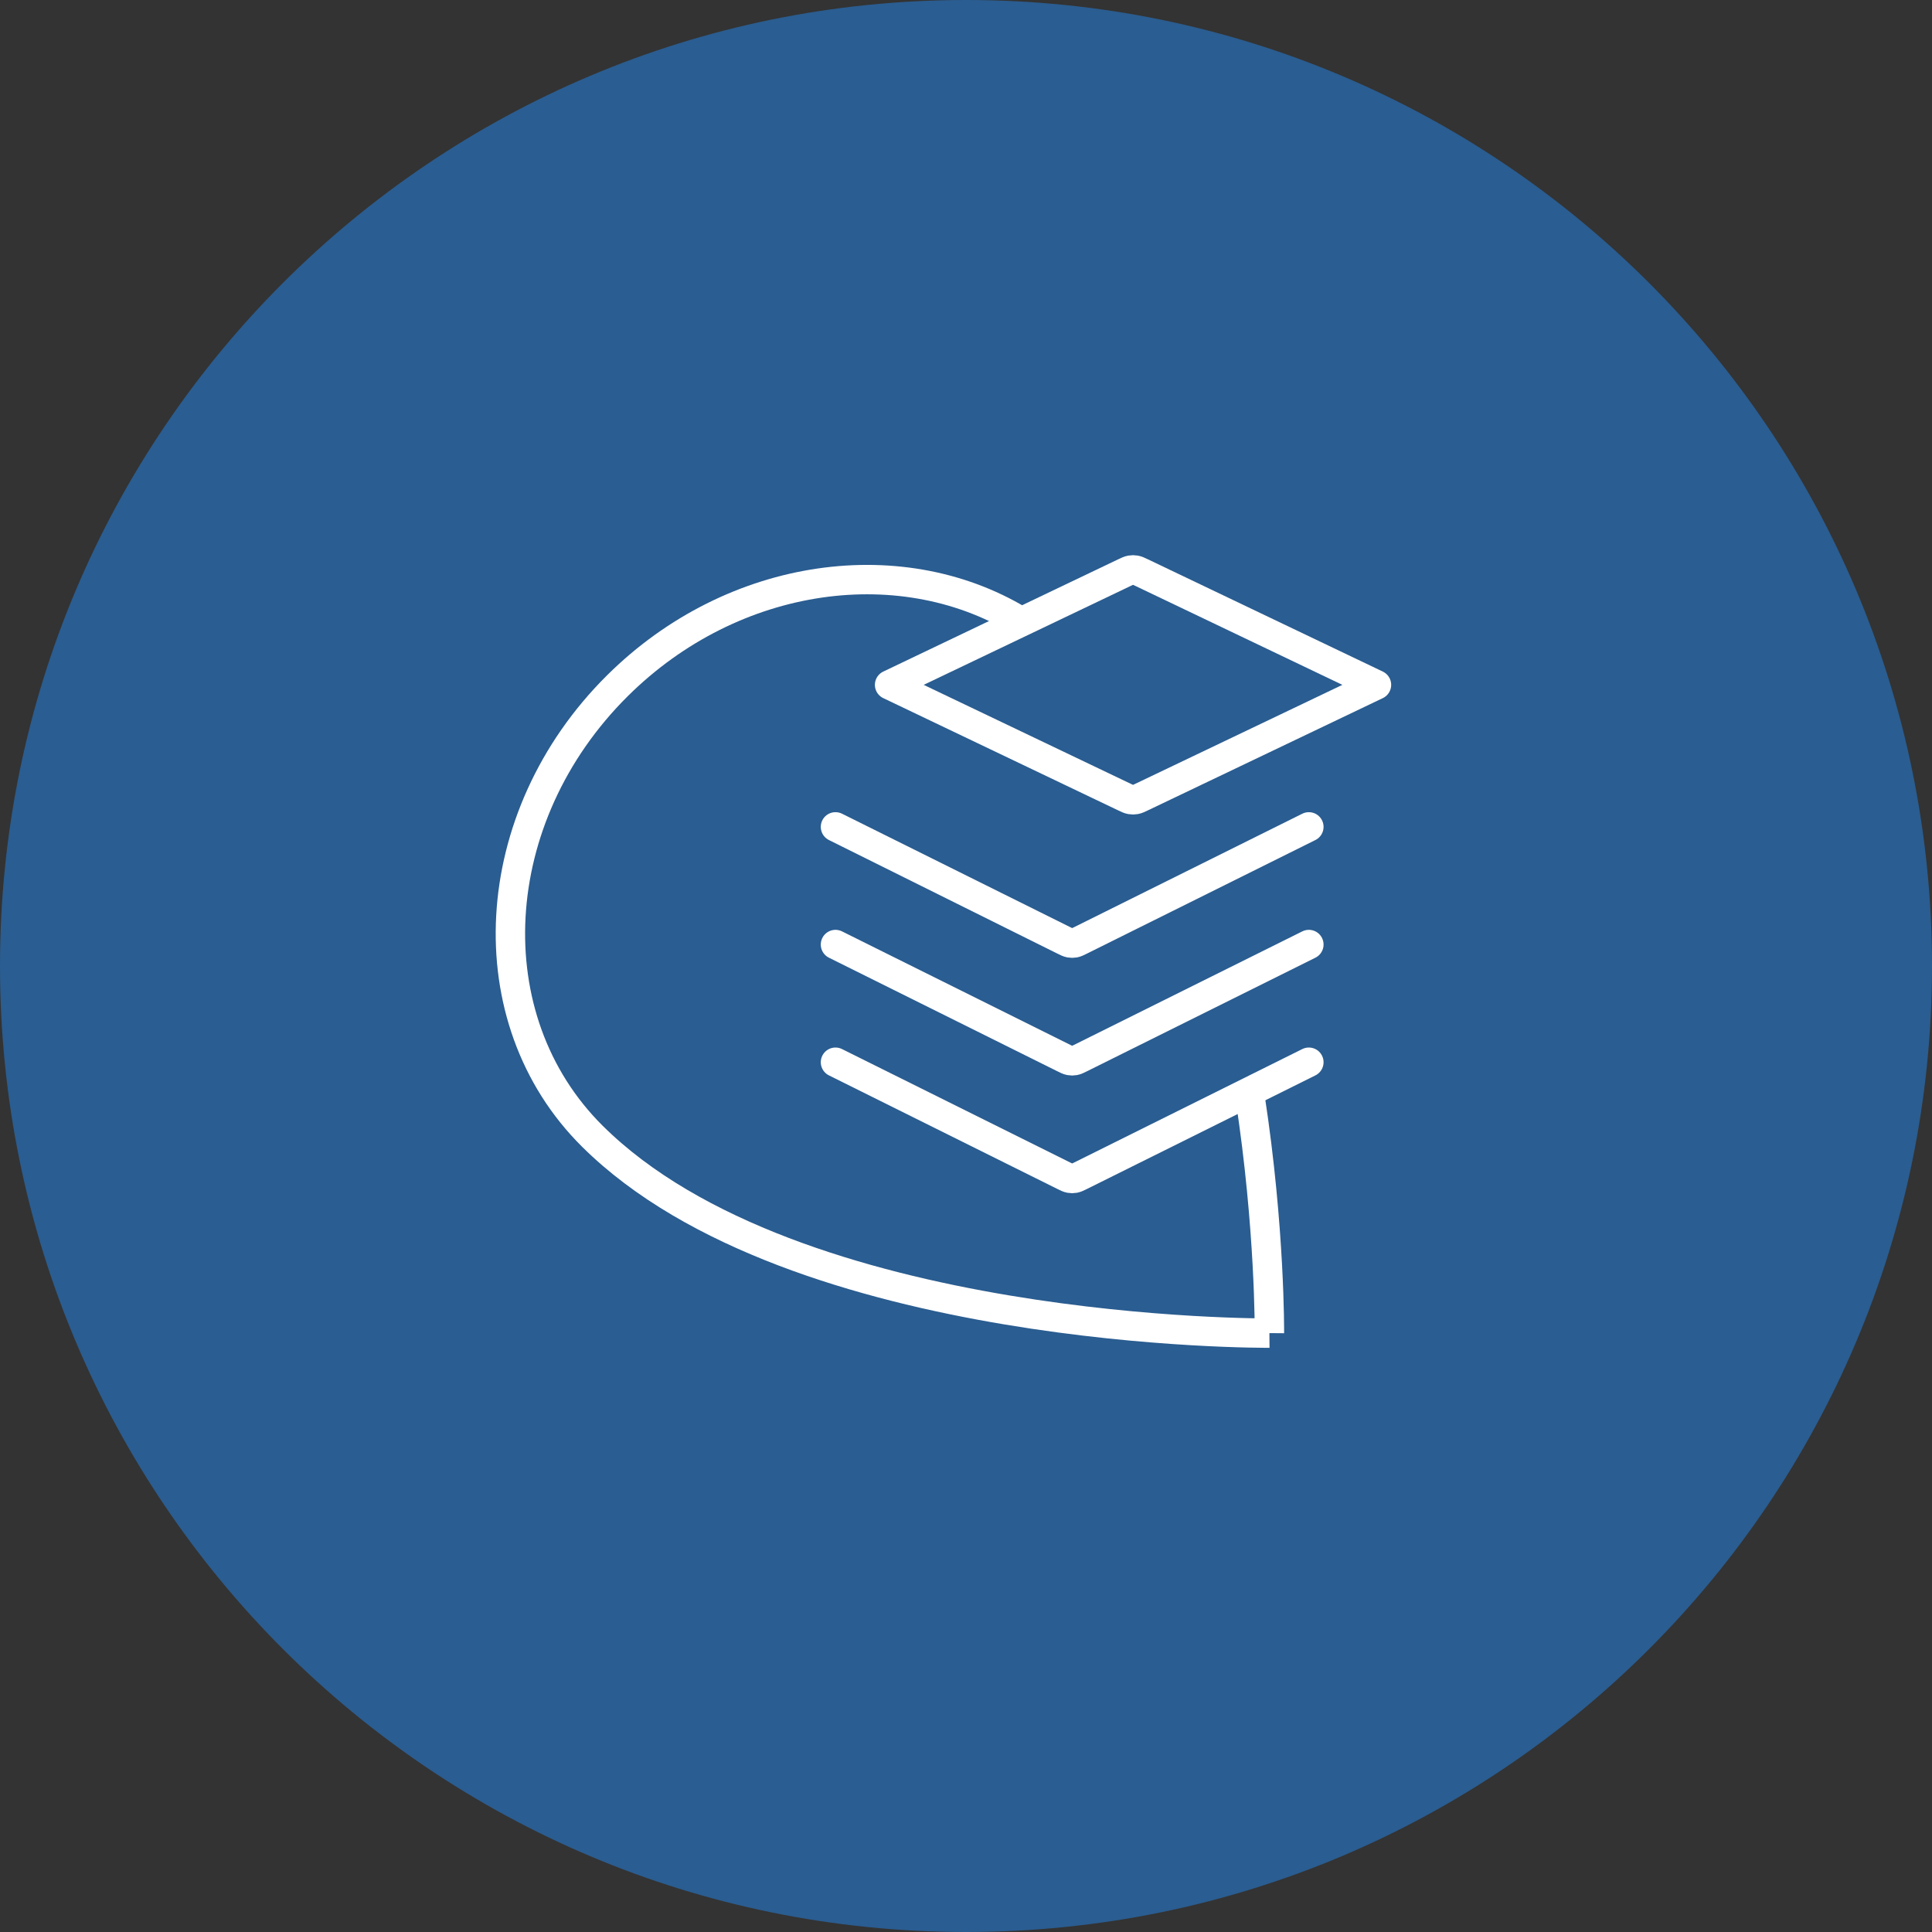
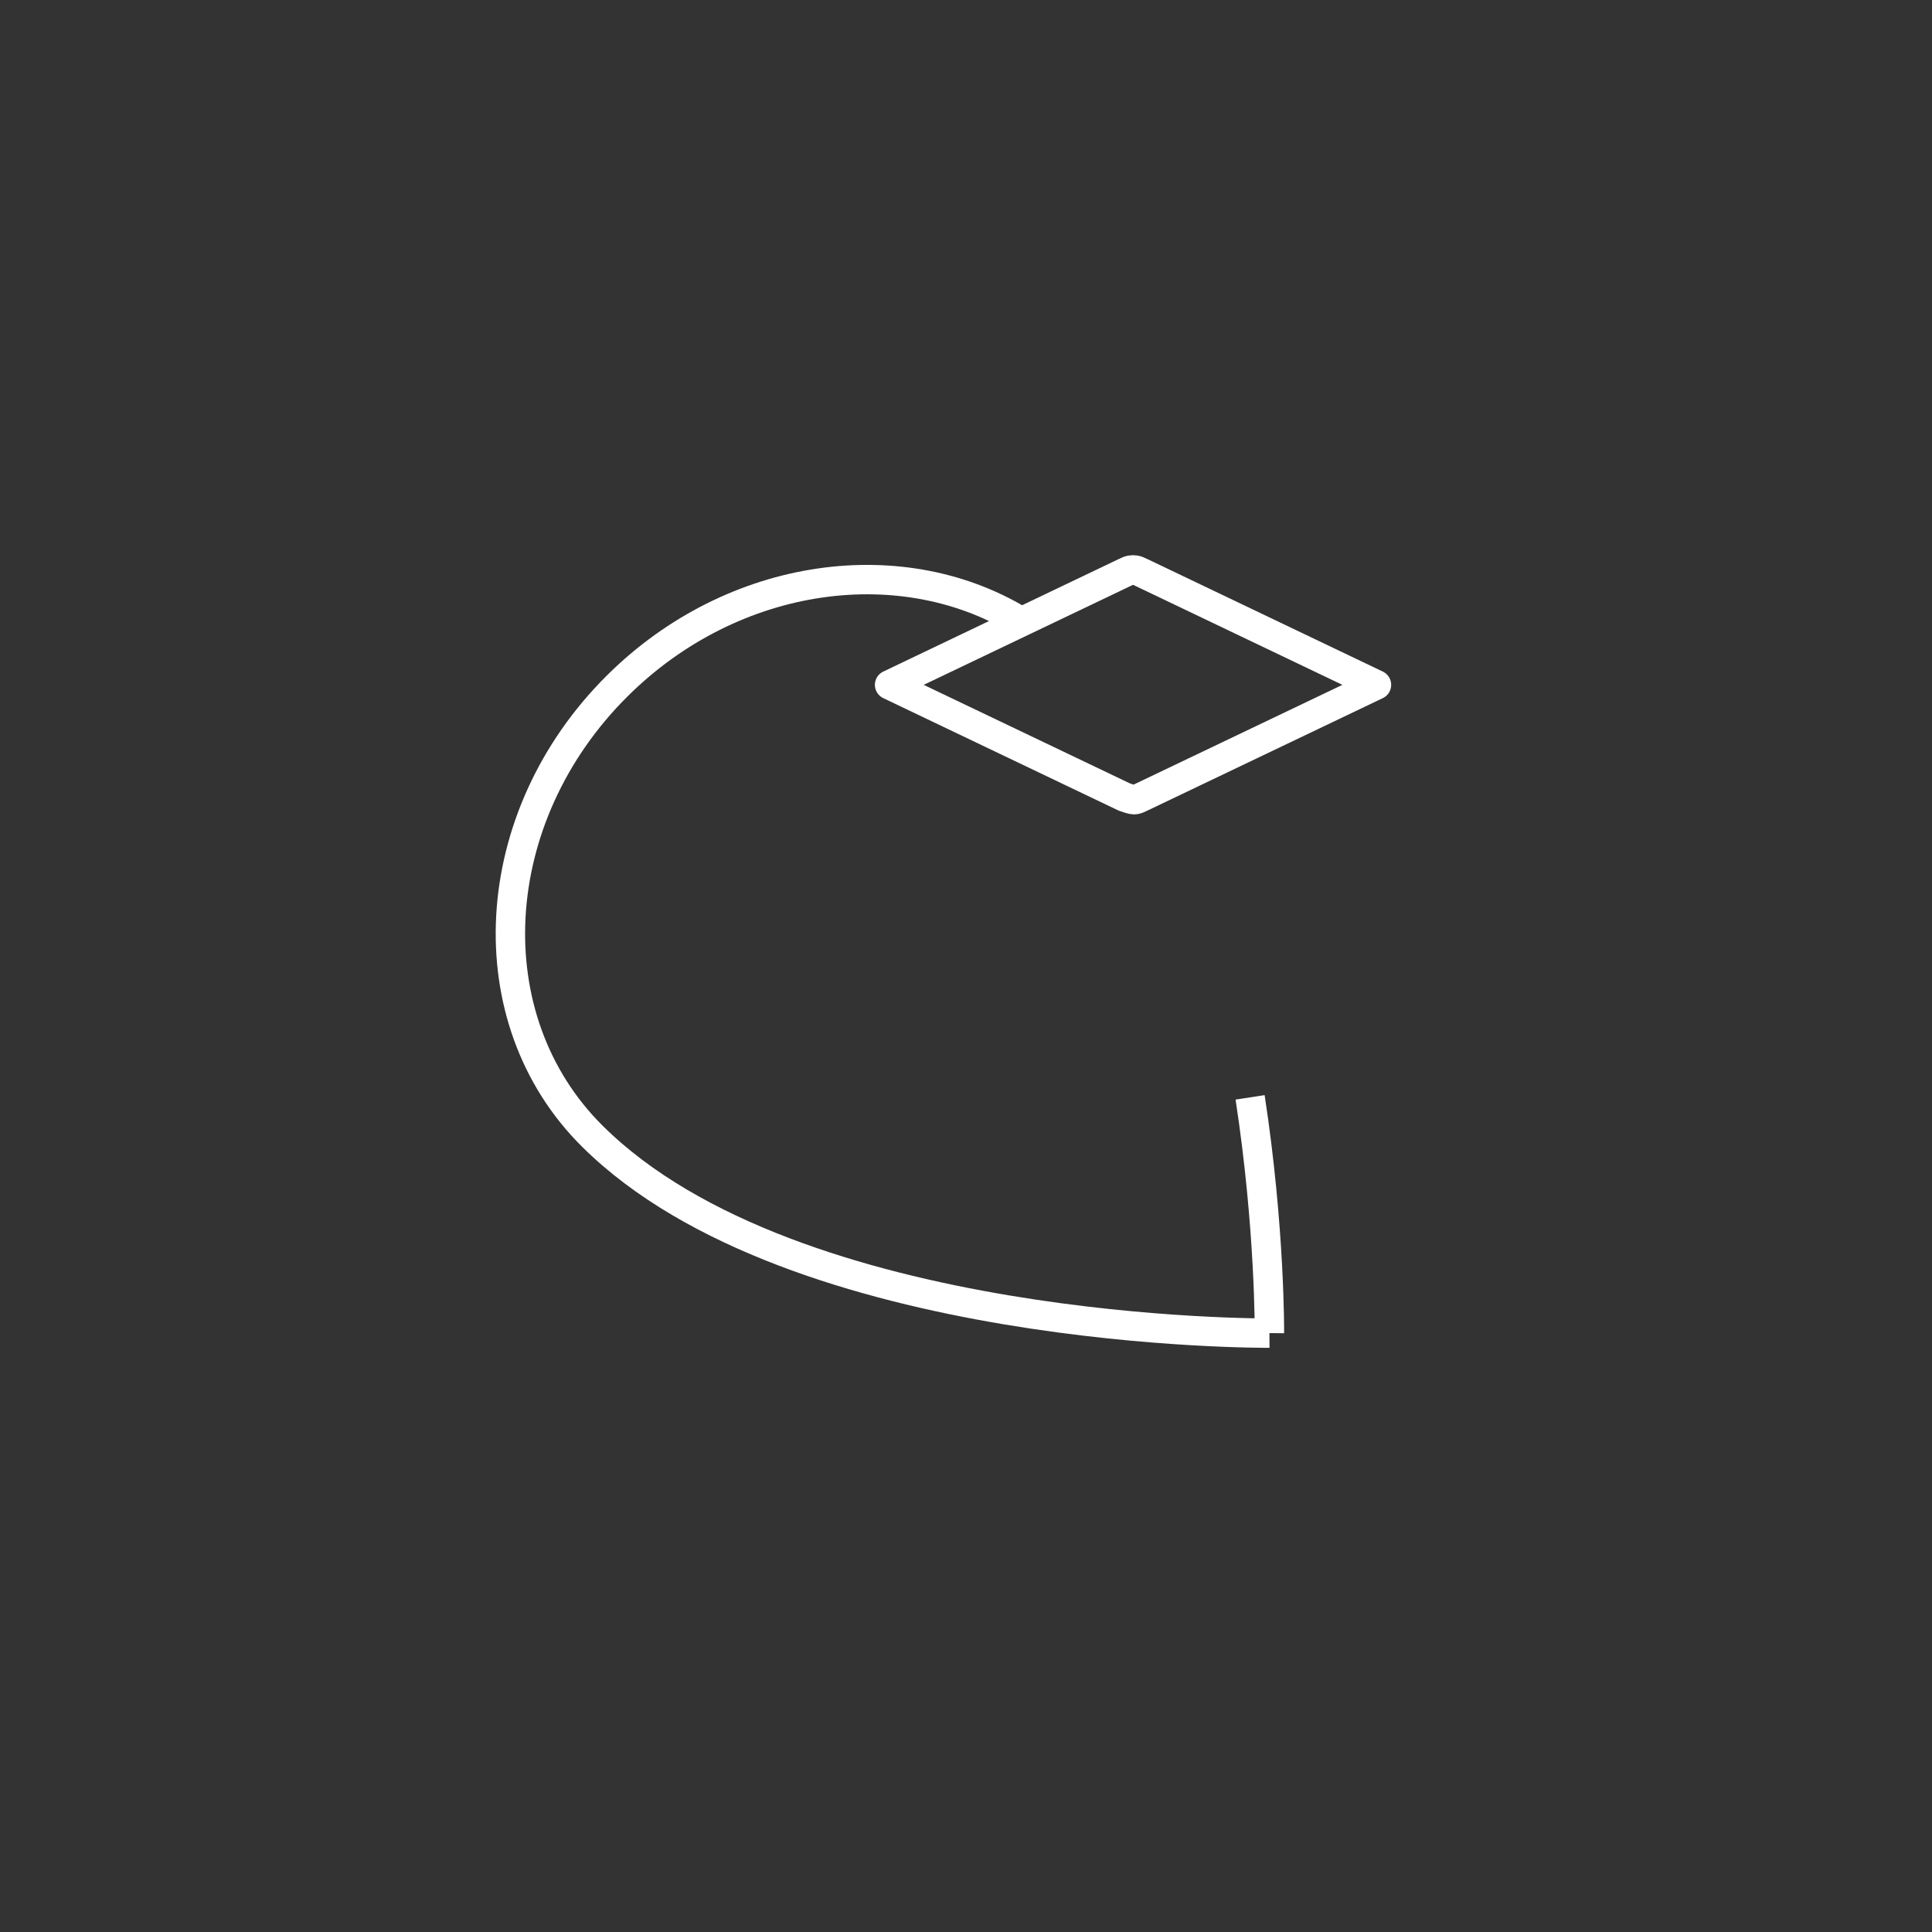
<svg xmlns="http://www.w3.org/2000/svg" width="138" height="138" viewBox="0 0 138 138" fill="none">
  <rect x="0" y="0" width="138" height="138" fill="#333333" stroke="none" />
  <g clip-path="url(#clip0_1321_628)">
-     <path d="M69 138C107.108 138 138 107.108 138 69C138 30.892 107.108 0 69 0C30.892 0 0 30.892 0 69C0 107.108 30.892 138 69 138Z" fill="#2A5D91" />
    <path d="M90.672 95.222C90.672 95.222 56.748 95.49 42.312 81.16M90.672 95.222C90.672 95.222 56.748 95.49 42.312 81.16M90.672 95.222C90.672 95.222 90.732 87.769 89.293 78.383M42.312 81.16C33.855 72.763 34.655 58.359 44.097 48.985C52.401 40.741 64.624 39.133 73.202 44.575" stroke="white" stroke-width="2.1" stroke-miterlimit="10" />
-     <path d="M59.677 67.467L75.979 75.572C76.201 75.683 76.311 75.738 76.428 75.759C76.531 75.779 76.636 75.779 76.74 75.759C76.856 75.738 76.967 75.683 77.189 75.572L93.49 67.467M59.677 75.873L75.979 83.978C76.201 84.088 76.311 84.143 76.428 84.165C76.531 84.184 76.636 84.184 76.74 84.165C76.856 84.143 76.967 84.088 77.189 83.978L93.49 75.873M59.677 59.062L75.979 67.166C76.201 67.277 76.311 67.332 76.428 67.354C76.531 67.373 76.636 67.373 76.74 67.354C76.856 67.332 76.967 67.277 77.189 67.166L93.49 59.062" stroke="white" stroke-width="2.1" stroke-linecap="round" stroke-linejoin="round" />
-     <path d="M81.553 40.905C81.325 40.796 81.211 40.742 81.091 40.72C80.985 40.701 80.877 40.701 80.771 40.72C80.651 40.742 80.537 40.796 80.309 40.905L63.542 48.918L80.309 56.93C80.537 57.039 80.651 57.094 80.771 57.115C80.877 57.134 80.985 57.134 81.091 57.115C81.211 57.094 81.325 57.039 81.553 56.93L98.32 48.918L81.553 40.905Z" stroke="white" stroke-width="2.1" stroke-linecap="round" stroke-linejoin="round" />
+     <path d="M81.553 40.905C81.325 40.796 81.211 40.742 81.091 40.72C80.985 40.701 80.877 40.701 80.771 40.72C80.651 40.742 80.537 40.796 80.309 40.905L63.542 48.918L80.309 56.93C80.877 57.134 80.985 57.134 81.091 57.115C81.211 57.094 81.325 57.039 81.553 56.93L98.32 48.918L81.553 40.905Z" stroke="white" stroke-width="2.1" stroke-linecap="round" stroke-linejoin="round" />
  </g>
  <defs>
    <clipPath id="clip0_1321_628">
      <rect width="138" height="138" fill="white" />
    </clipPath>
  </defs>
</svg>